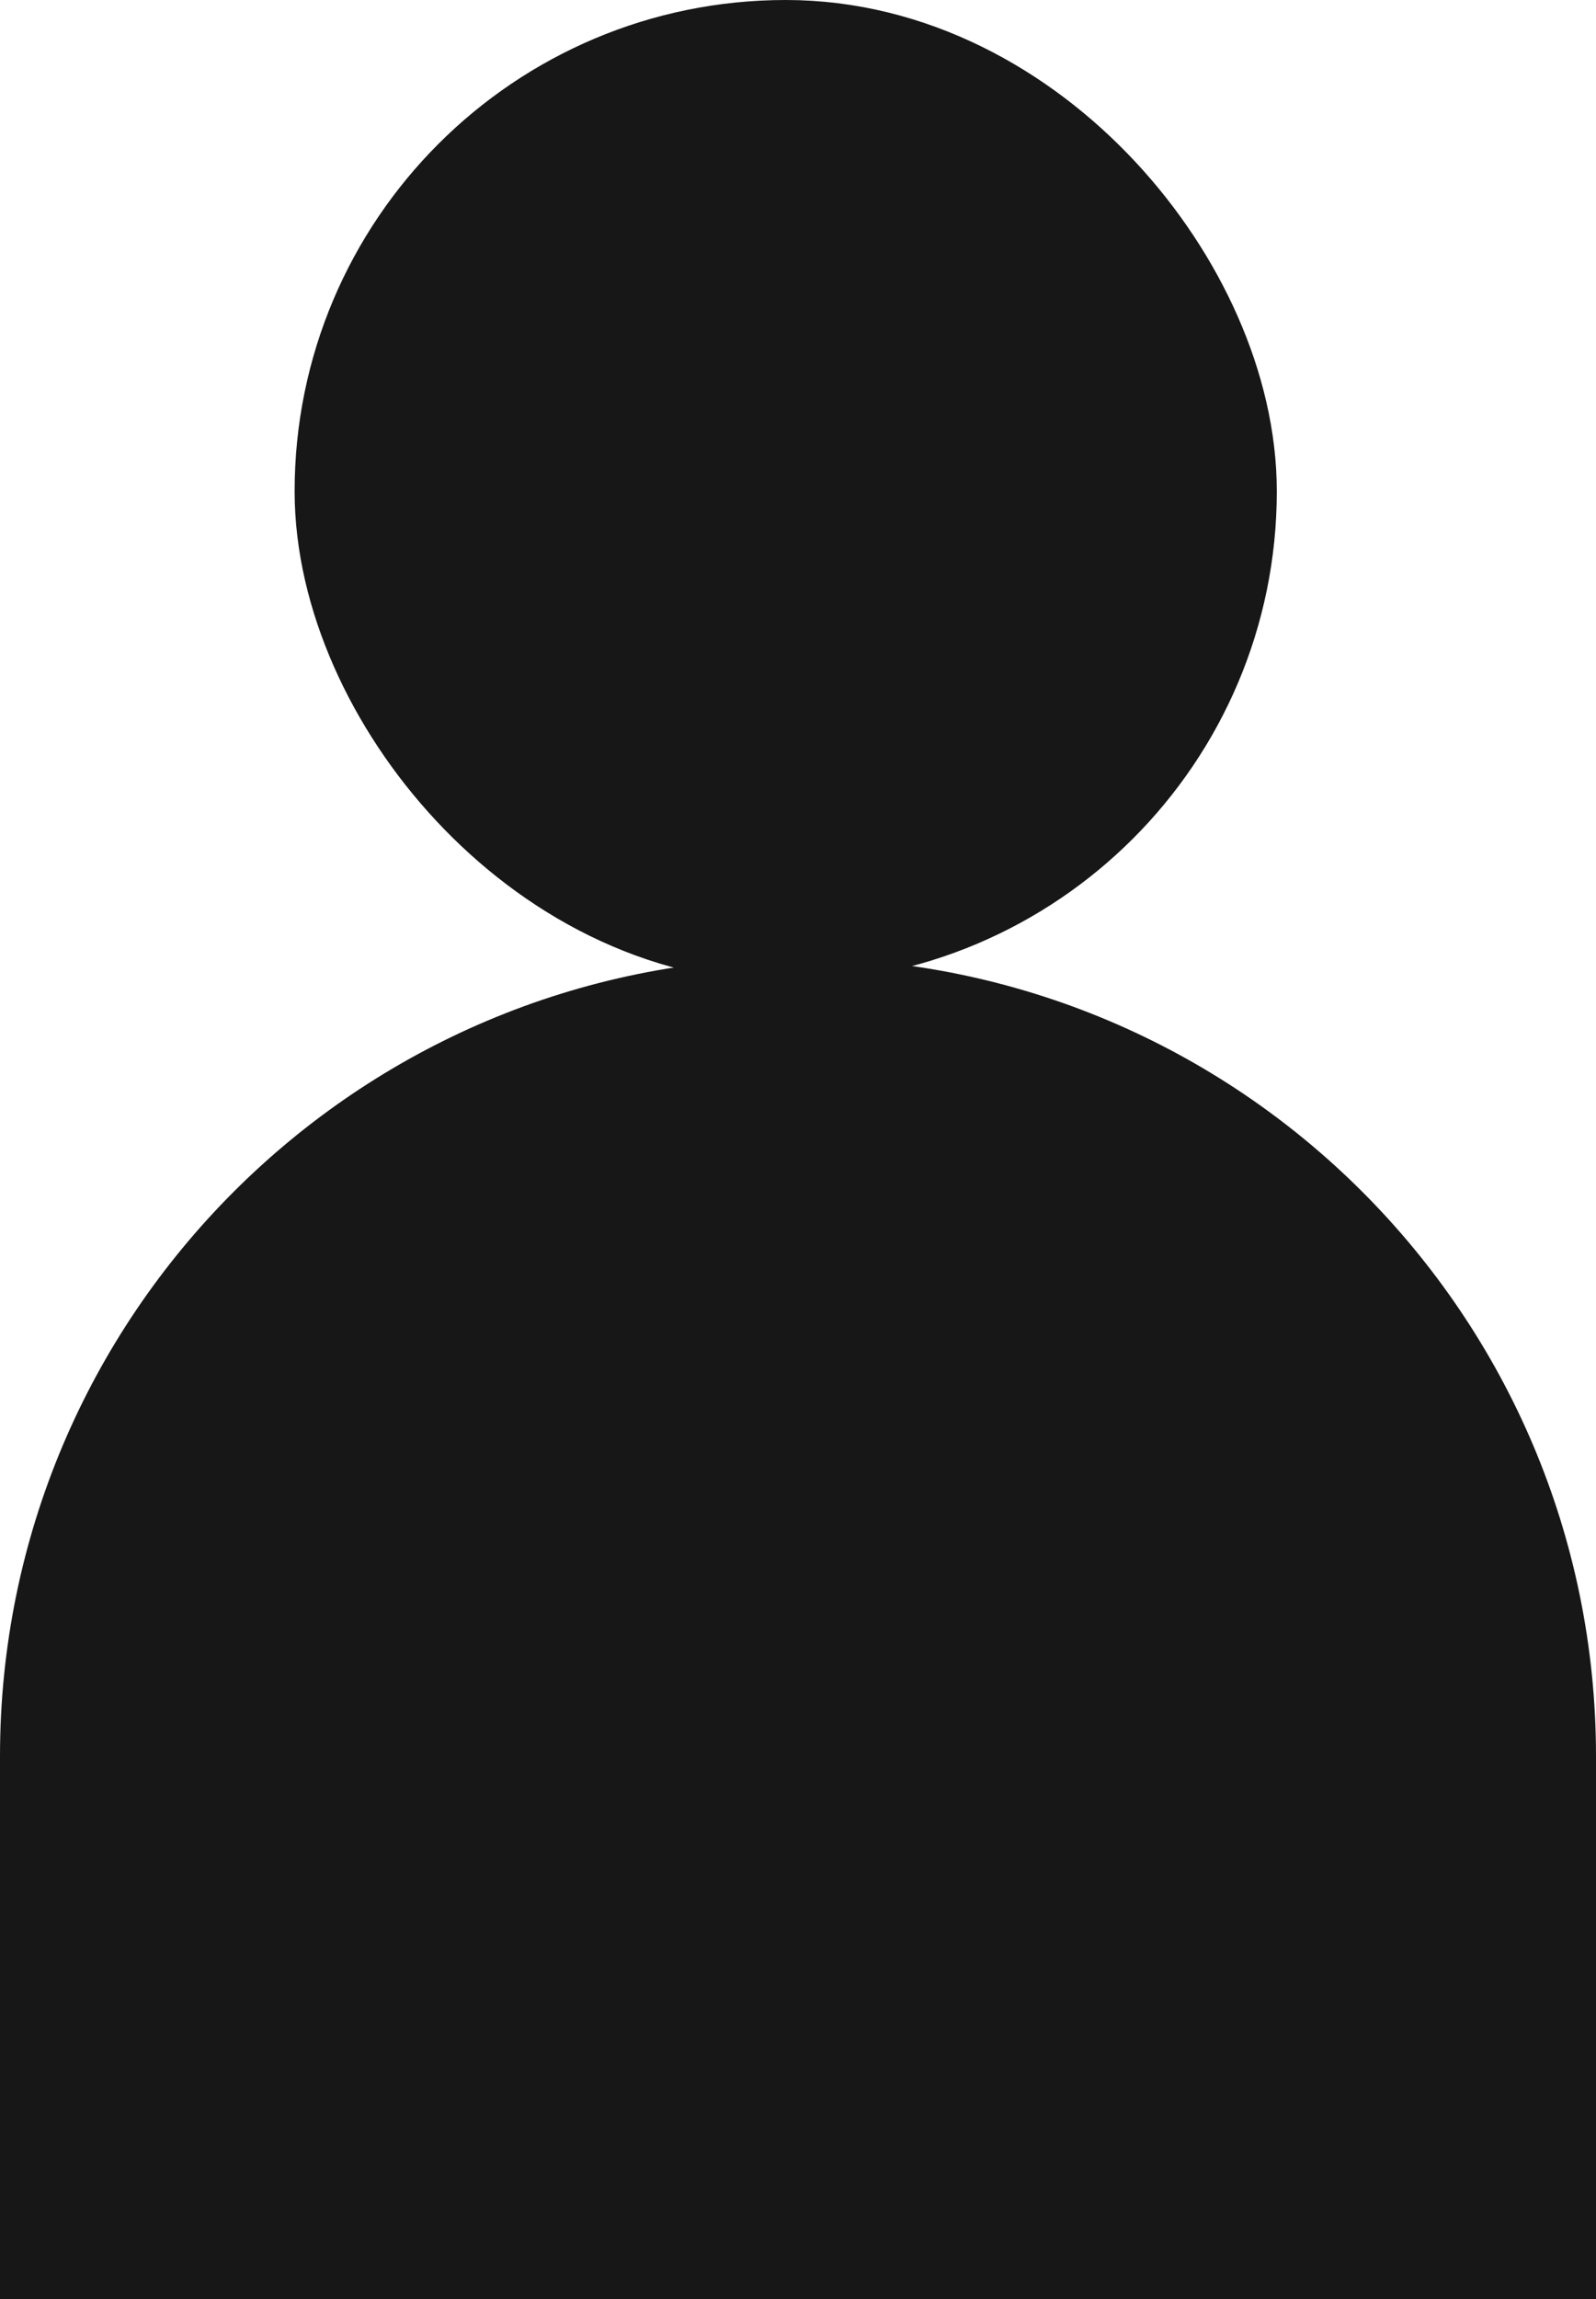
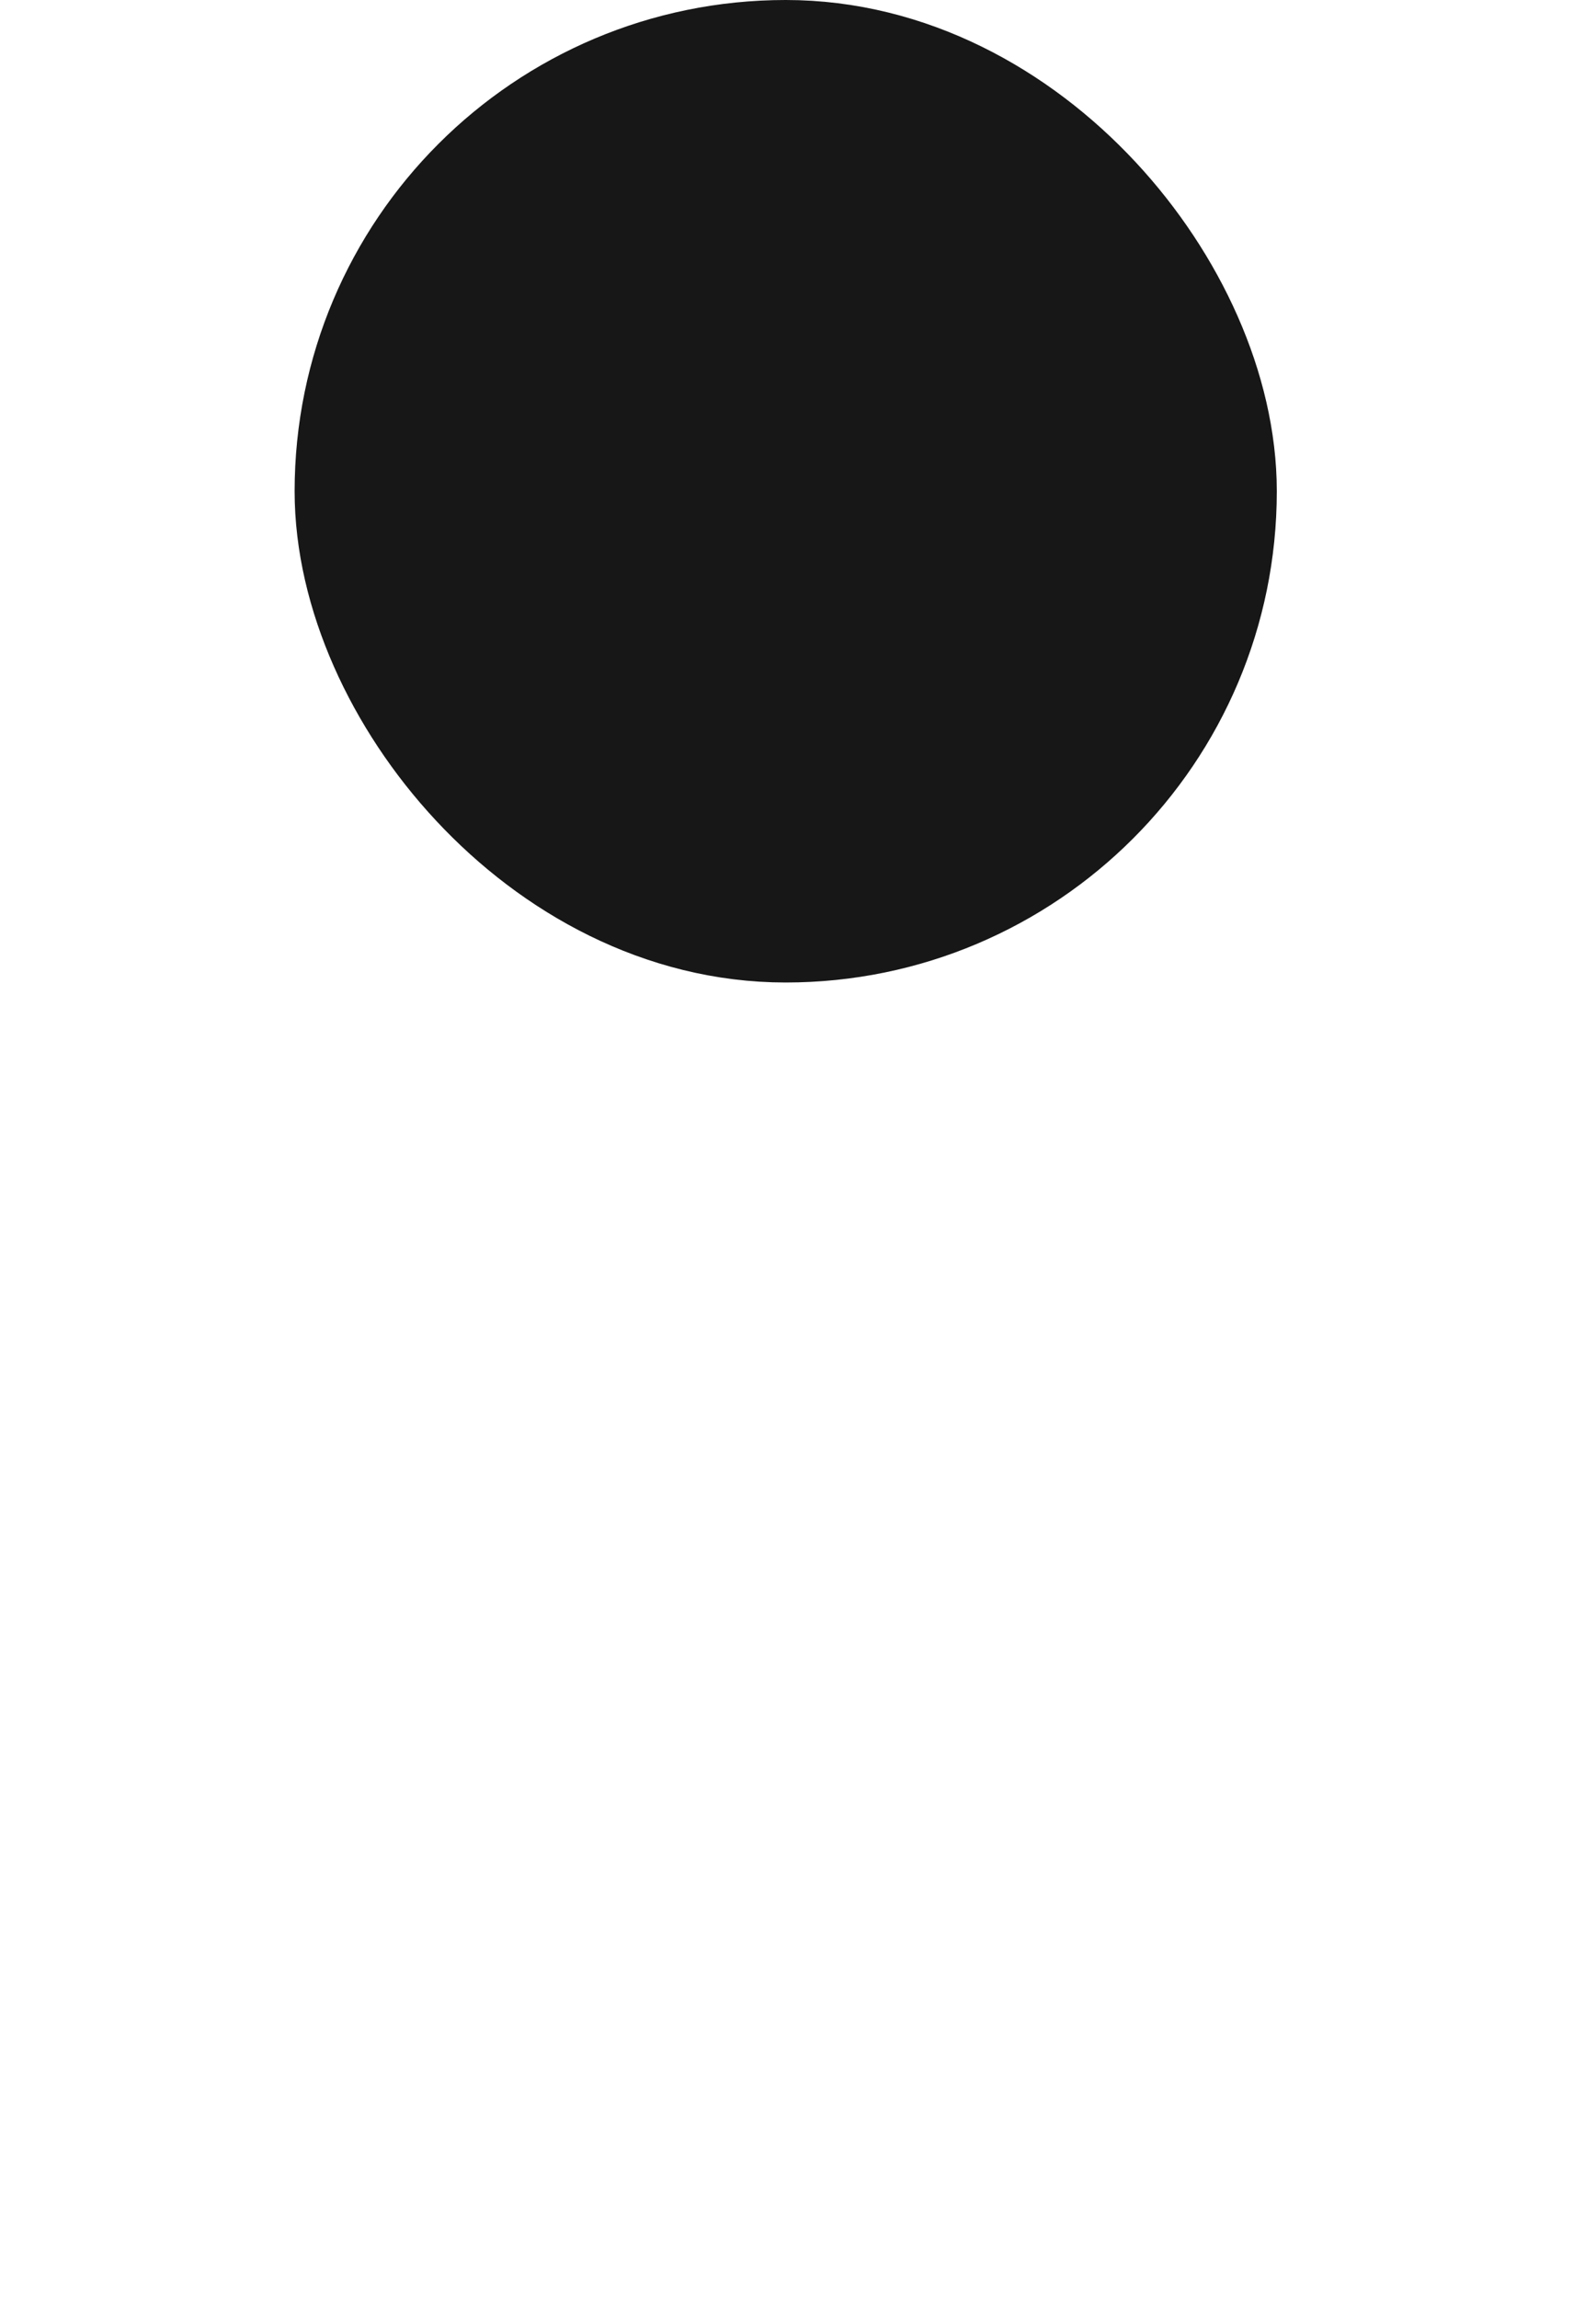
<svg xmlns="http://www.w3.org/2000/svg" width="25" height="36" viewBox="0 0 25 36" fill="none">
  <rect x="6.115" y="1.5" width="12.385" height="12.385" rx="6.192" fill="#171717" stroke="#171717" stroke-width="3" />
-   <path d="M23.5 27.5V34.5H1.5V27.5C1.5 21.425 6.425 16.5 12.5 16.5C18.575 16.5 23.5 21.425 23.5 27.5Z" fill="#171717" stroke="#171717" stroke-width="3" />
</svg>